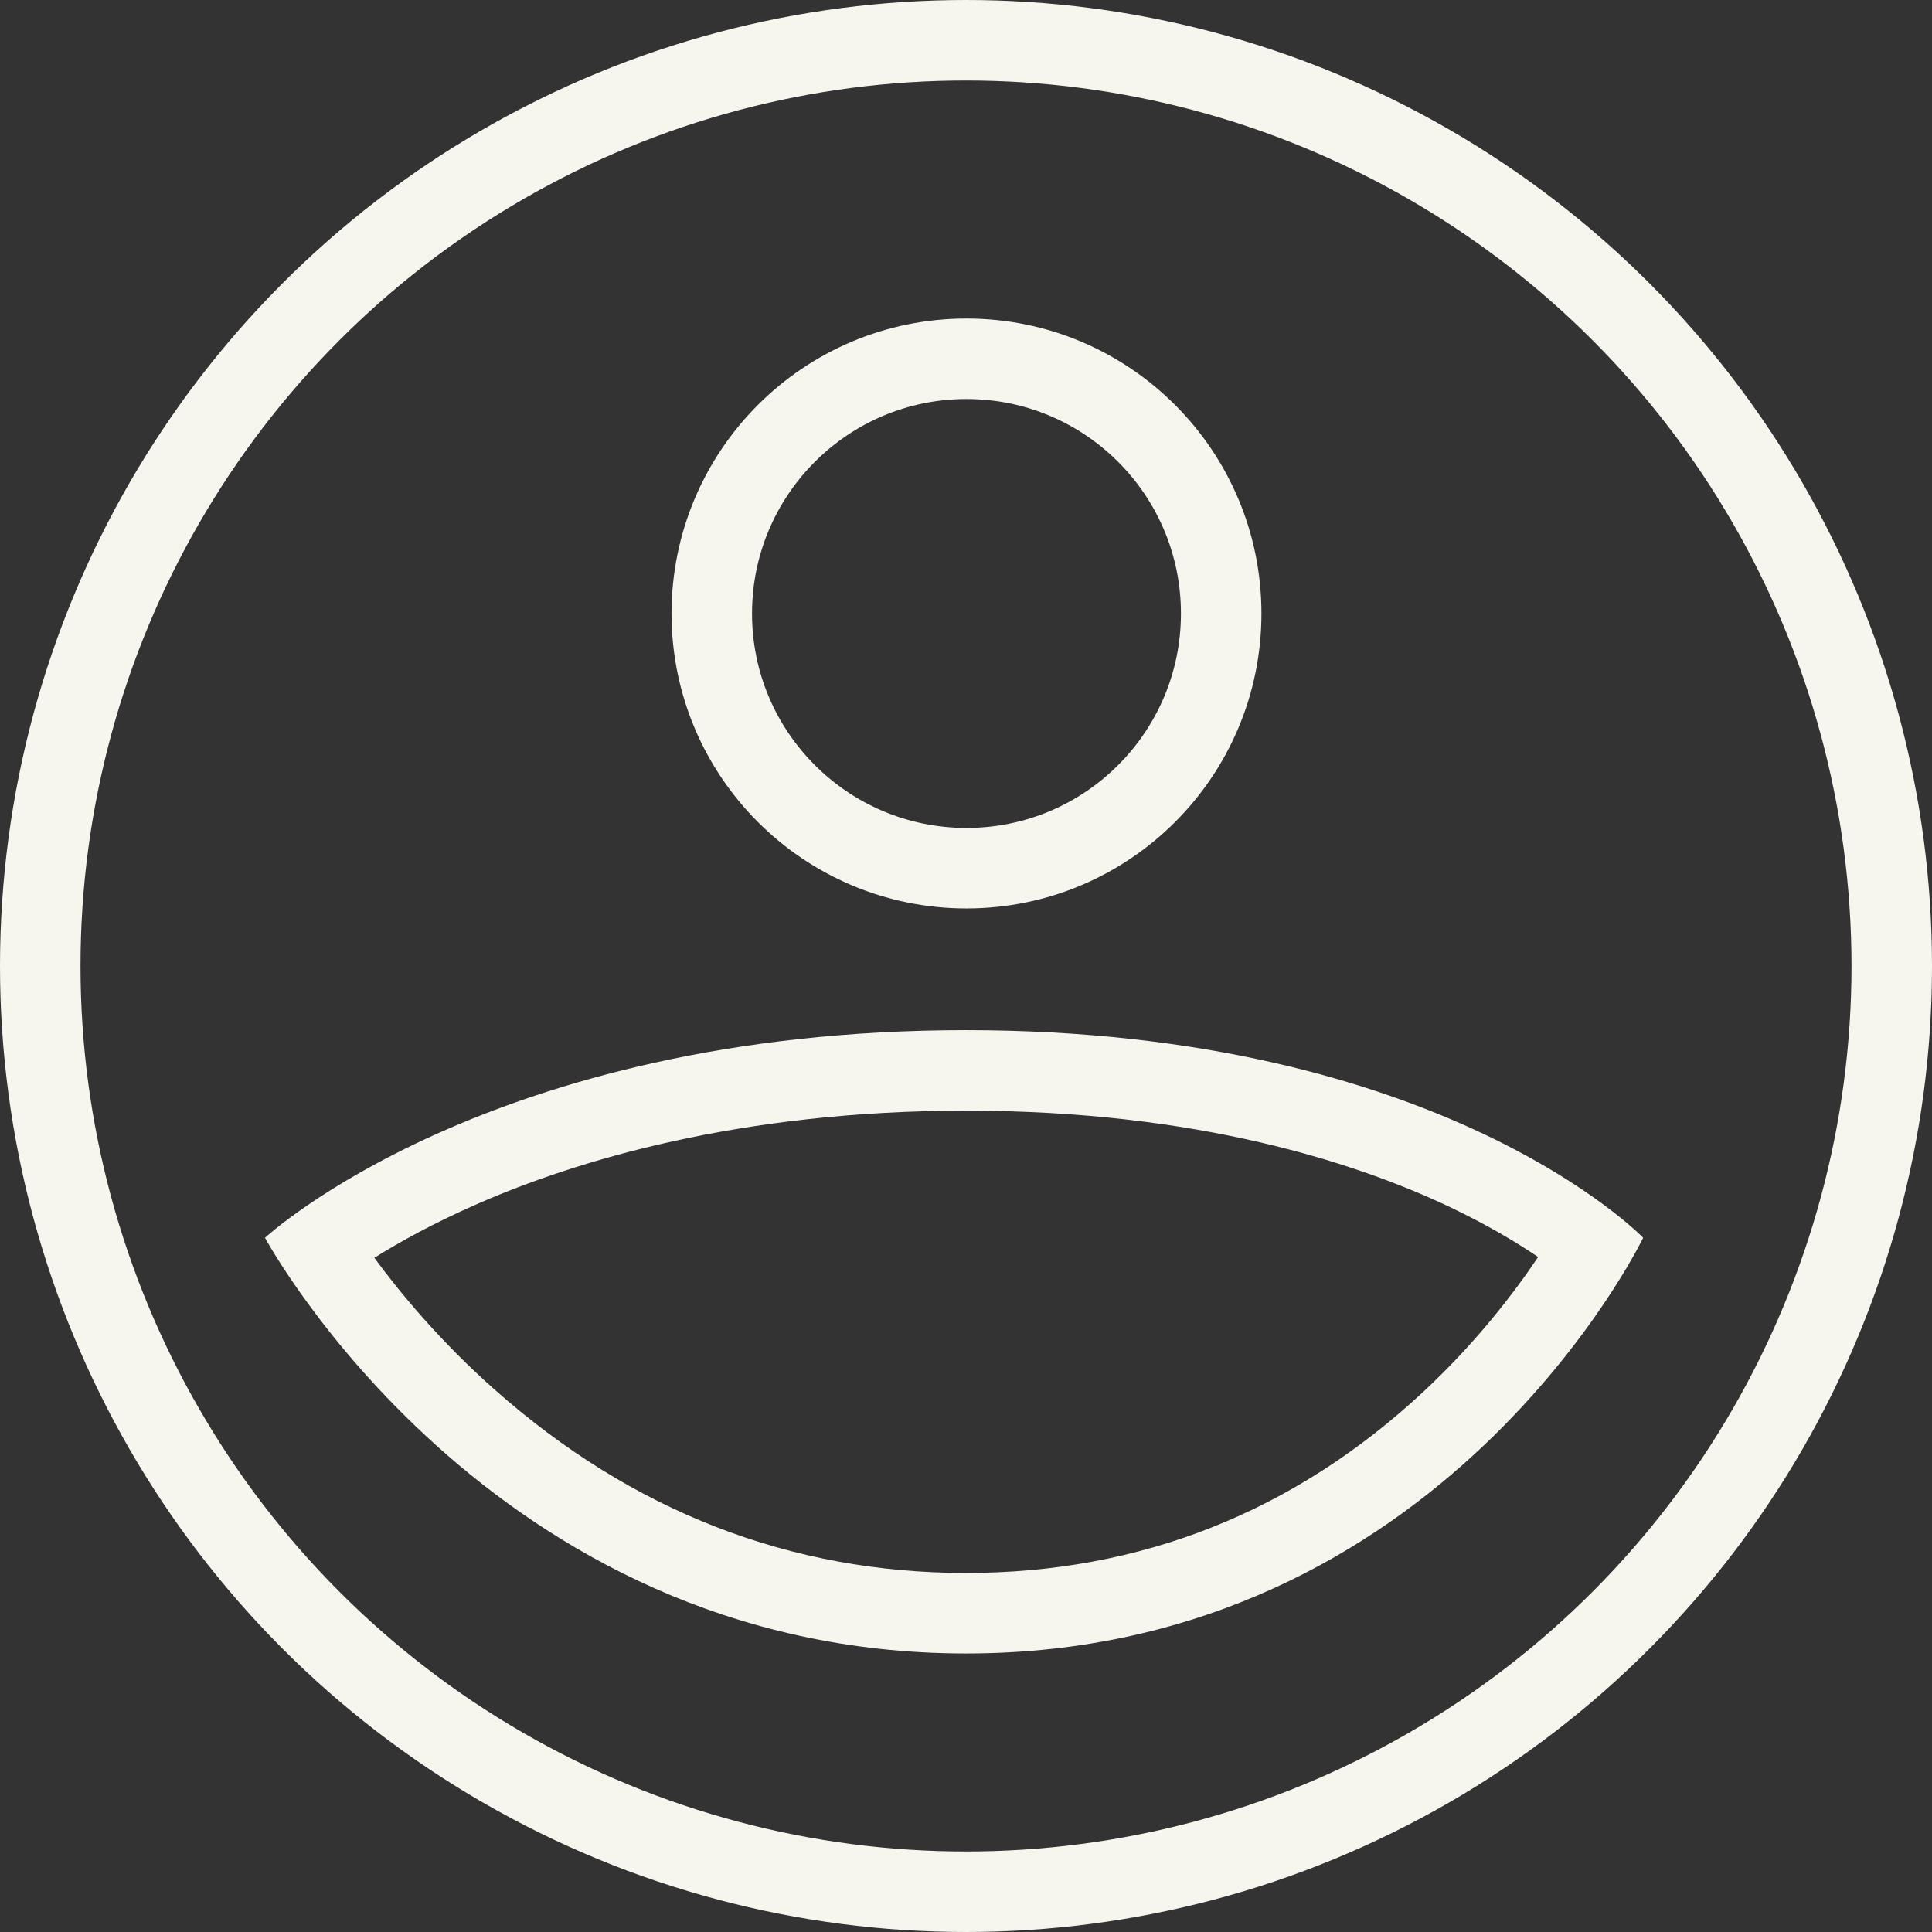
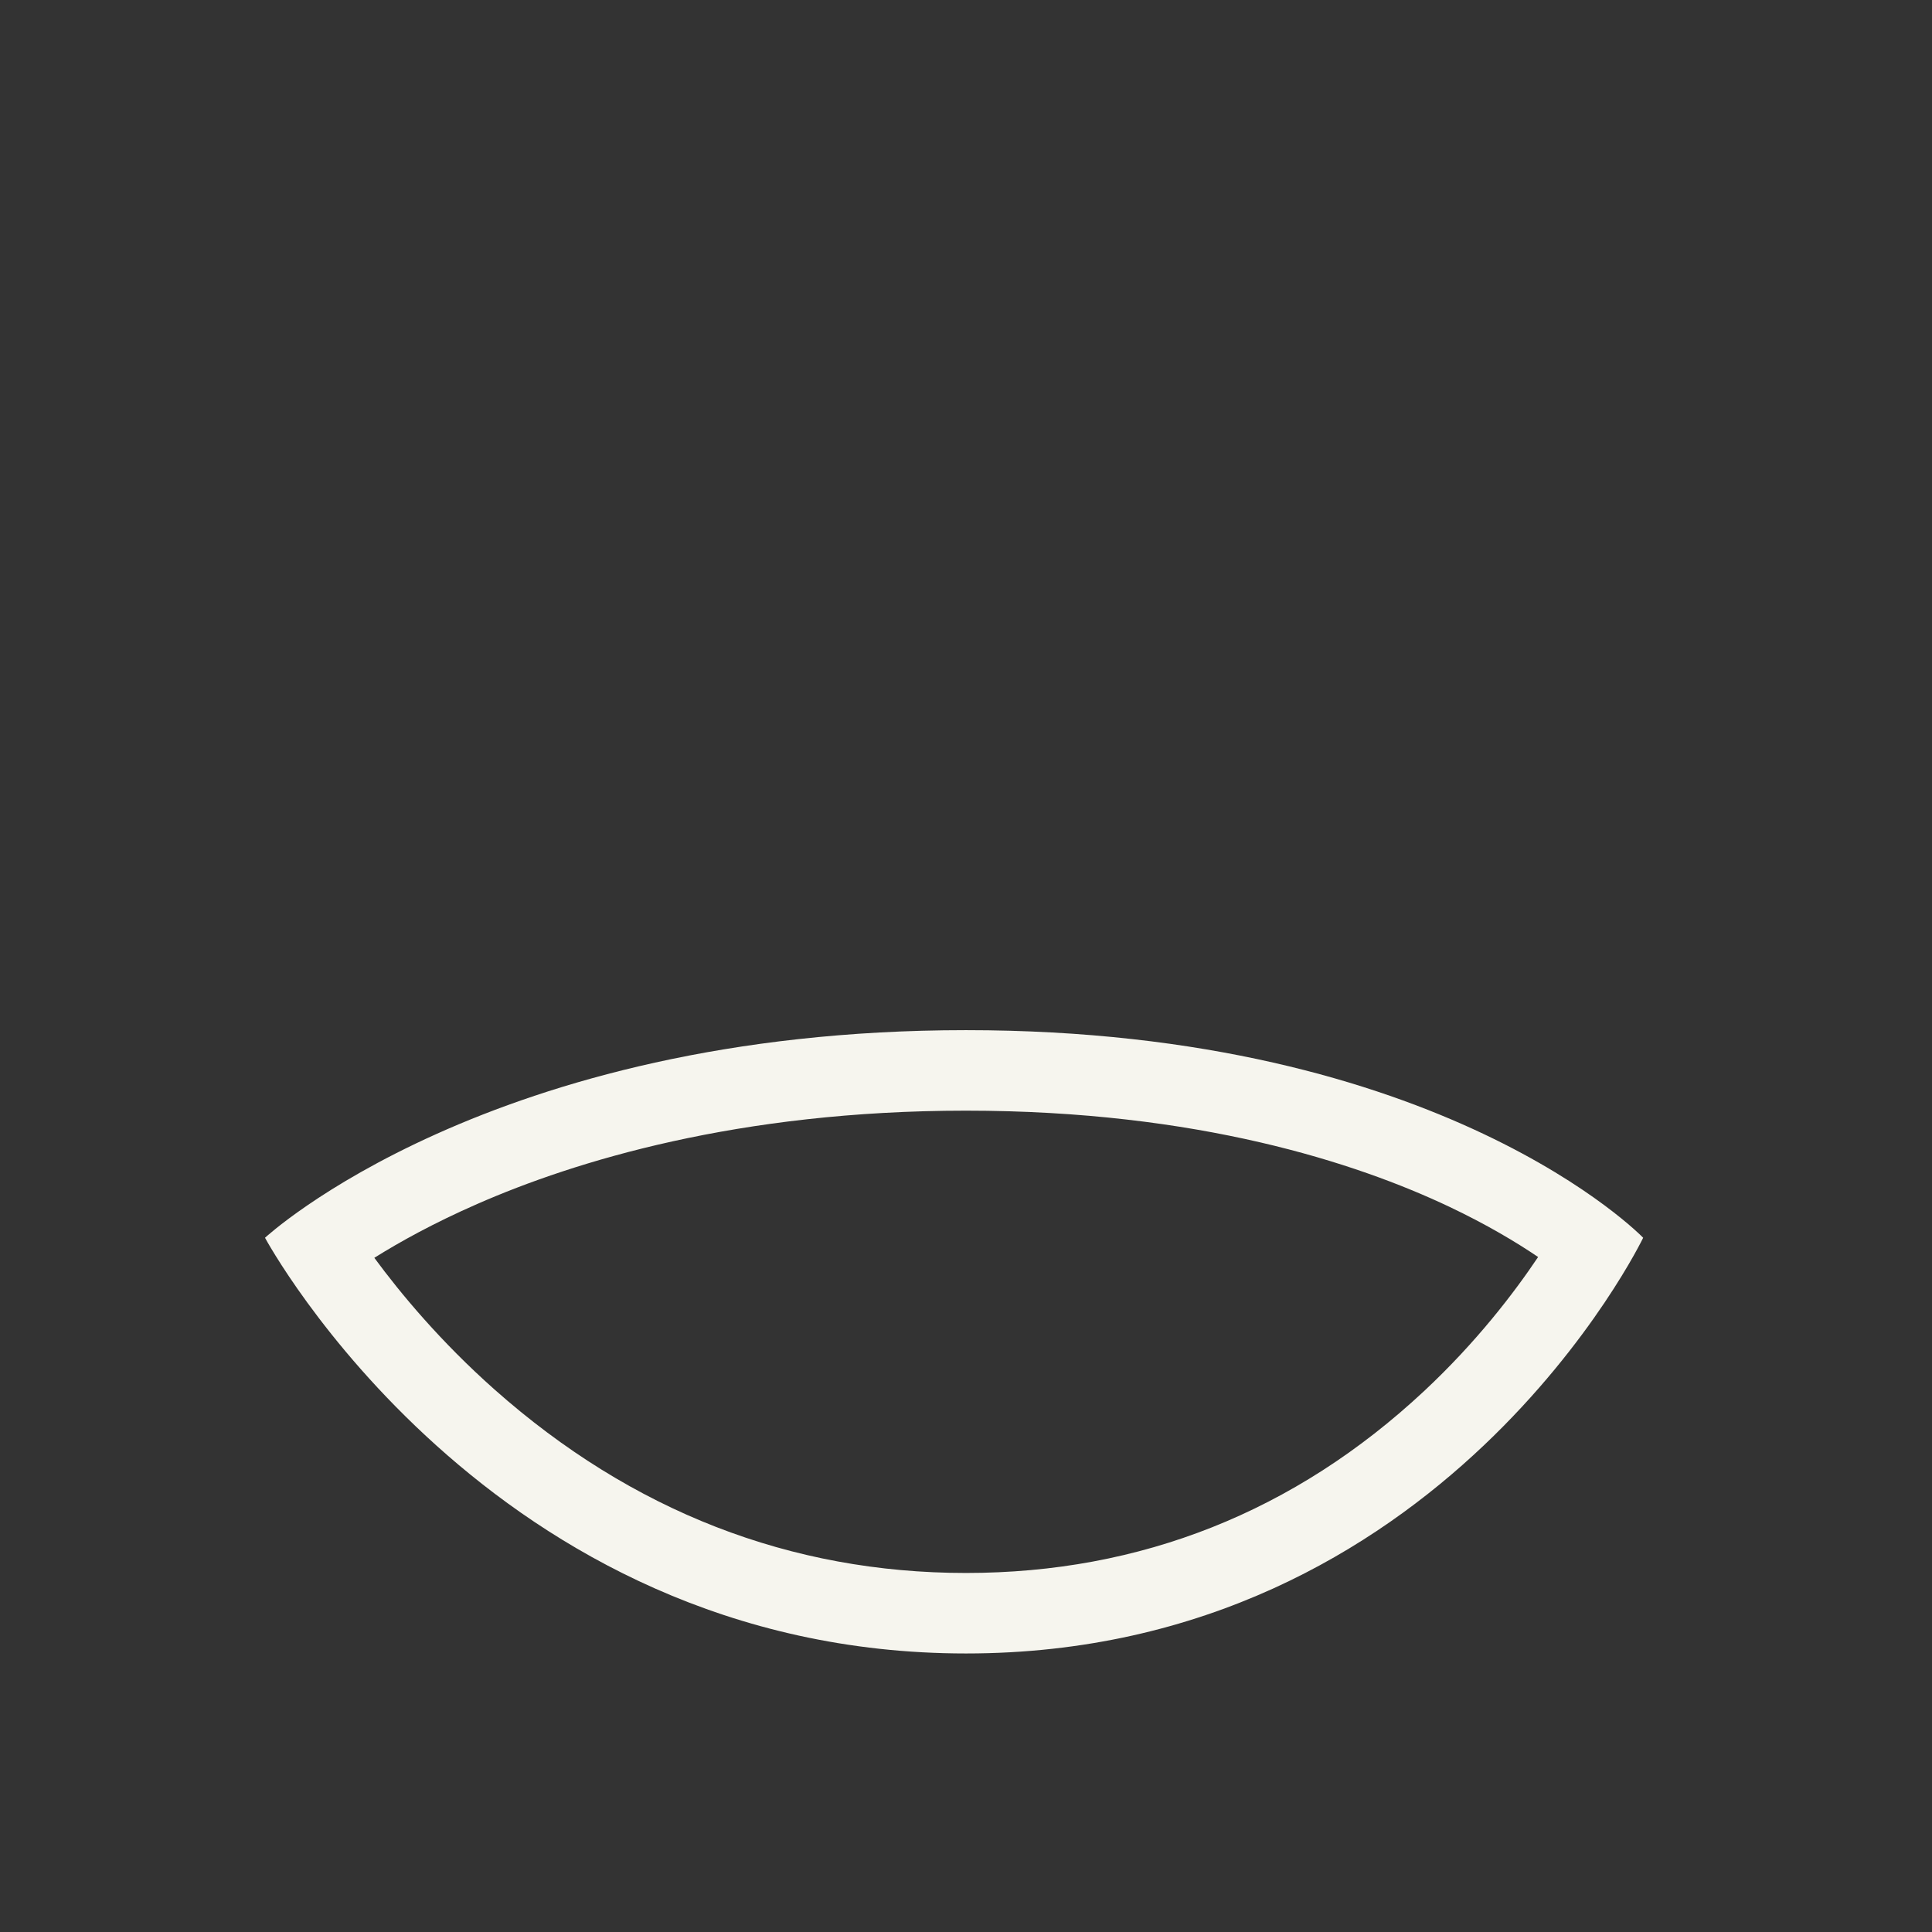
<svg xmlns="http://www.w3.org/2000/svg" width="24" height="24" viewBox="0 0 24 24">
  <rect x="0" y="0" width="24" height="24" fill="#333333" stroke="none" />
  <g id="Group_214" data-name="Group 214" transform="translate(-1101.855 -200.856)">
    <g id="Ellipse_5" data-name="Ellipse 5" transform="translate(1101.855 200.856)" fill="none" stroke="#f6f5ee" stroke-width="1">
      <circle cx="12" cy="12" r="12" stroke="none" />
-       <circle cx="12" cy="12" r="11.5" fill="none" />
    </g>
    <g id="Ellipse_6" data-name="Ellipse 6" transform="translate(1110.197 204.813)" fill="none" stroke="#f6f5ee" stroke-width="1">
      <circle cx="3.664" cy="3.664" r="3.664" stroke="none" />
-       <circle cx="3.664" cy="3.664" r="3.164" fill="none" />
    </g>
    <g id="Path_146" data-name="Path 146" transform="translate(1101.935 211.242)" fill="none" stroke-linecap="round" stroke-linejoin="round">
-       <path d="M11.92,2.411c5.93,0,8.411,2.579,8.411,2.579a9.692,9.692,0,0,1-8.411,5.164c-5.93,0-8.709-5.164-8.709-5.164S5.99,2.411,11.92,2.411Z" stroke="none" />
      <path d="M 11.92 3.411 C 9.09 3.411 7.056 4.041 5.849 4.57 C 5.312 4.805 4.886 5.041 4.57 5.239 C 4.898 5.685 5.396 6.283 6.062 6.874 C 7.768 8.387 9.739 9.154 11.92 9.154 C 14.09 9.154 16.004 8.394 17.61 6.895 C 18.259 6.289 18.728 5.675 19.027 5.229 C 18.757 5.046 18.39 4.826 17.922 4.604 C 16.772 4.06 14.798 3.411 11.92 3.411 M 11.92 2.411 C 17.85 2.411 20.332 4.99 20.332 4.99 C 20.332 4.99 17.85 10.154 11.92 10.154 C 5.99 10.154 3.212 4.99 3.212 4.99 C 3.212 4.99 5.99 2.411 11.92 2.411 Z" stroke="none" fill="#f6f5ee" />
    </g>
  </g>
</svg>